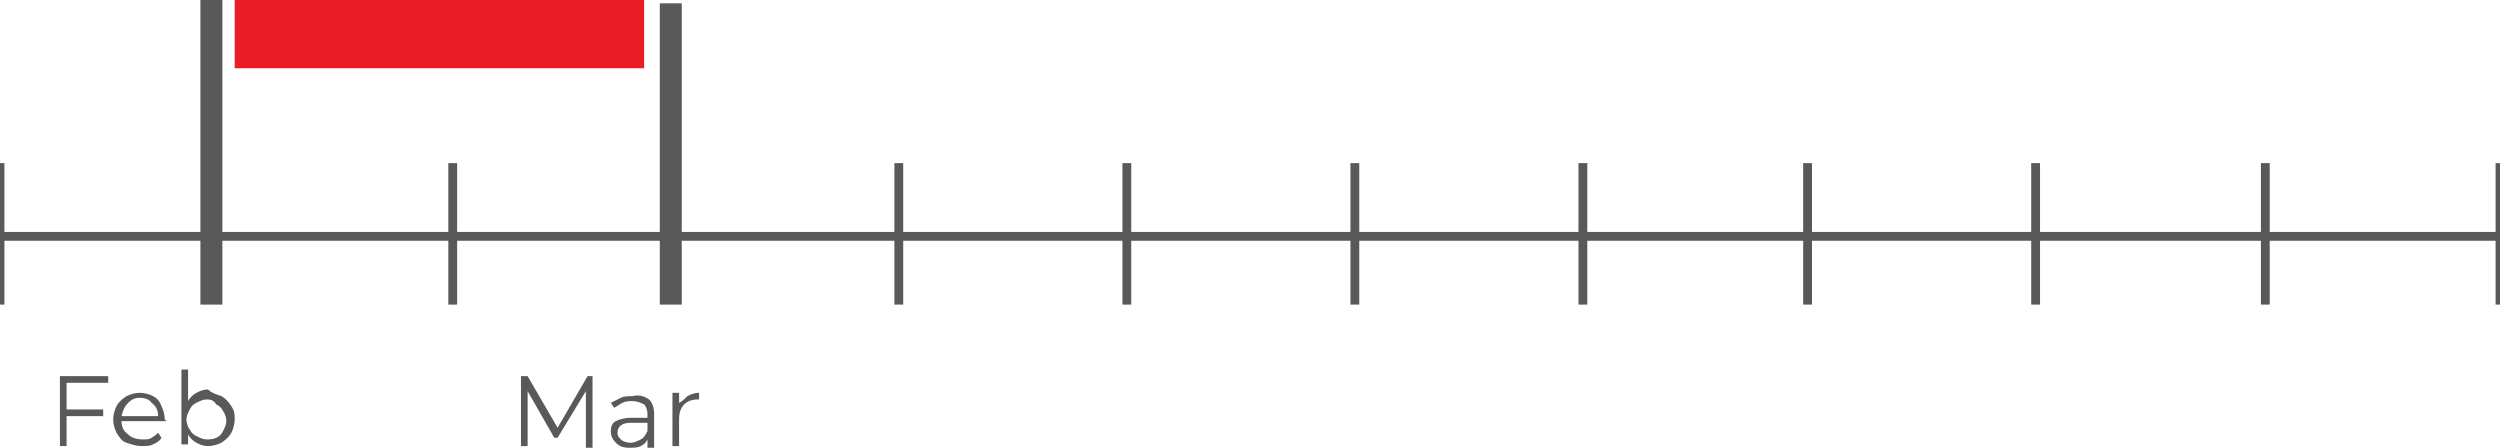
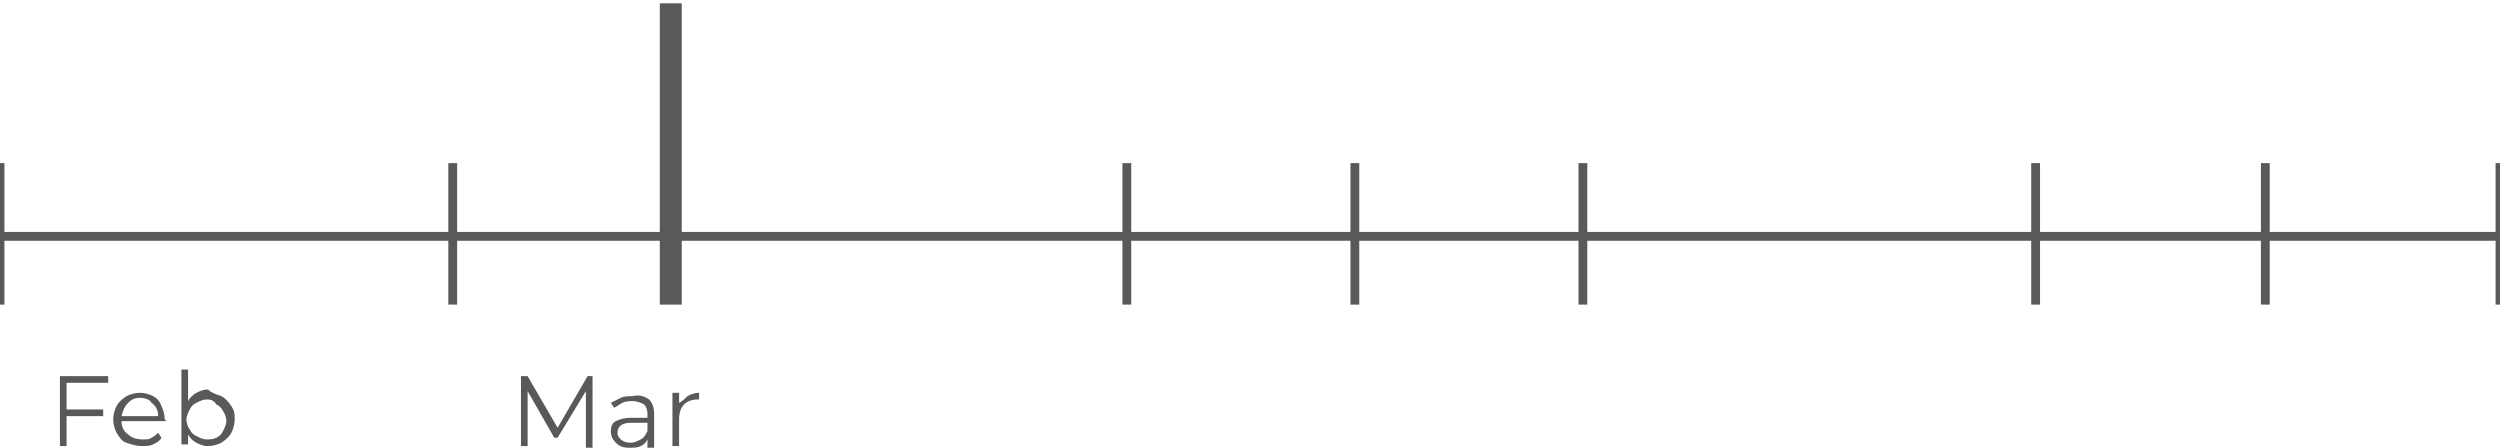
<svg xmlns="http://www.w3.org/2000/svg" version="1.1" x="0px" y="0px" viewBox="0 0 150.2 26.9" style="enable-background:new 0 0 150.2 26.9;" xml:space="preserve">
  <style type="text/css">
	.st0{fill:#E6E6E6;}
	.st1{fill:#FF2300;}
	.st2{fill:#FFFFFF;}
	.st3{fill:none;stroke:#FFFFFF;stroke-width:1.097;stroke-miterlimit:10;}
	.st4{fill:none;stroke:#414042;stroke-width:0.968;stroke-miterlimit:10;}
	.st5{fill:none;stroke:#414042;stroke-width:2.905;stroke-miterlimit:10;}
	.st6{fill:#414042;}
	.st7{fill:none;stroke:#414042;stroke-width:0.739;stroke-miterlimit:10;}
	.st8{fill:none;stroke:#EA1C25;stroke-width:0.979;stroke-miterlimit:10;}
	.st9{fill:#EA1C25;}
	.st10{fill:none;stroke:#808082;stroke-width:1.853;stroke-miterlimit:10;}
	.st11{fill:none;stroke:#58595B;stroke-width:1.675;stroke-miterlimit:10;}
	.st12{fill:none;stroke:#58595B;stroke-width:0.682;stroke-miterlimit:10;}
	.st13{fill:none;stroke:#58595B;stroke-width:0.53;stroke-miterlimit:10;}
	.st14{fill:none;stroke:#58595B;stroke-width:1.32;stroke-miterlimit:10;}
	.st15{fill:none;stroke:#E3E4E5;stroke-width:3.153;stroke-miterlimit:10;}
	.st16{fill:none;stroke:#EA1C25;stroke-width:4.065;stroke-miterlimit:10;}
	.st17{fill:none;stroke:#58595B;stroke-width:1.361;stroke-miterlimit:10;}
	.st18{fill:none;stroke:#EA1C25;stroke-width:4.223;stroke-miterlimit:10;}
	.st19{fill:none;stroke:#EA1C25;stroke-width:4.905;stroke-miterlimit:10;}
	.st20{fill:#232020;}
	.st21{fill:#EC3424;}
	.st22{fill:#FFFFFF;stroke:#231F20;stroke-width:1.387;stroke-miterlimit:10;}
	.st23{fill:#FFFFFF;stroke:#231F20;stroke-width:1.534;stroke-miterlimit:10;}
	.st24{fill:#1F130E;}
	.st25{fill-rule:evenodd;clip-rule:evenodd;fill:#FFFFFF;}
	.st26{fill:#FFFFFF;stroke:#231F20;stroke-width:1.385;stroke-miterlimit:10;}
	.st27{fill:none;stroke:#58595B;stroke-width:1.847;stroke-miterlimit:10;}
	.st28{opacity:0.2;fill:#FF2300;}
	.st29{opacity:0.6;fill:#FF2300;}
	.st30{fill:#9A55E4;}
	.st31{fill:url(#XMLID_660_);}
	.st32{fill-rule:evenodd;clip-rule:evenodd;fill:#FF2800;}
	.st33{fill:#FF2800;}
	.st34{fill:#EA3424;}
	.st35{fill:url(#XMLID_670_);}
	.st36{fill:url(#XMLID_688_);}
	.st37{fill:url(#XMLID_1396_);}
	.st38{opacity:0.2;fill:url(#XMLID_1707_);}
	.st39{opacity:0.2;fill:url(#XMLID_1709_);}
	.st40{opacity:0.58;fill:url(#XMLID_1711_);}
	.st41{fill:#F3B21A;}
	.st42{fill:#E1E2E3;}
	.st43{fill:#58595B;}
	.st44{fill:none;stroke:#DCDDDE;stroke-width:3.09;stroke-miterlimit:10;}
	.st45{opacity:0.6;fill:#313332;}
	.st46{fill:none;stroke:#FFFFFF;stroke-width:2.074;stroke-miterlimit:10;}
	.st47{fill:none;stroke:#FFFFFF;stroke-width:4.152;stroke-miterlimit:10;}
	.st48{fill:none;stroke:#FFFFFF;stroke-width:1.304;stroke-miterlimit:10;}
	.st49{opacity:0.5;fill:#FFFFFF;}
	.st50{fill:none;stroke:#FFFFFF;stroke-miterlimit:10;}
	.st51{display:none;}
	.st52{display:inline;opacity:0.46;}
	.st53{opacity:0.4;}
	.st54{fill:#00FFFF;}
	.st55{opacity:0.6;}
	.st56{fill:#6BD492;}
</style>
  <g id="Layer_1">
    <g>
      <line id="XMLID_2094_" class="st13" x1="0" y1="14.2" x2="150.2" y2="14.2" />
      <line id="XMLID_2093_" class="st13" x1="0" y1="9.8" x2="0" y2="18.3" />
-       <line id="XMLID_2086_" class="st14" x1="12.7" y1="0" x2="12.7" y2="18.3" />
      <line id="XMLID_2083_" class="st13" x1="150.2" y1="9.8" x2="150.2" y2="18.3" />
      <line id="XMLID_2082_" class="st13" x1="27.2" y1="9.8" x2="27.2" y2="18.3" />
-       <line id="XMLID_2081_" class="st13" x1="54" y1="9.8" x2="54" y2="18.3" />
      <line id="XMLID_2080_" class="st13" x1="67.7" y1="9.8" x2="67.7" y2="18.3" />
      <line id="XMLID_2079_" class="st13" x1="81.4" y1="9.8" x2="81.4" y2="18.3" />
      <line id="XMLID_2076_" class="st13" x1="95.1" y1="9.8" x2="95.1" y2="18.3" />
-       <line id="XMLID_2071_" class="st13" x1="108.6" y1="9.8" x2="108.6" y2="18.3" />
      <line id="XMLID_2070_" class="st13" x1="122.3" y1="9.8" x2="122.3" y2="18.3" />
      <line id="XMLID_2069_" class="st13" x1="136.1" y1="9.8" x2="136.1" y2="18.3" />
      <line id="XMLID_2066_" class="st14" x1="40.3" y1="0.2" x2="40.3" y2="18.3" />
-       <rect id="XMLID_2065_" x="14.1" class="st9" width="24.6" height="4.1" />
      <g>
        <g>
          <path class="st43" d="M4,22.9v1.7h2.2V25H4v1.8H3.6v-4.2h2.9v0.4H4z" />
          <path class="st43" d="M10,25.3H7.3c0,0.3,0.1,0.6,0.4,0.8c0.2,0.2,0.5,0.3,0.9,0.3c0.2,0,0.4,0,0.5-0.1c0.2-0.1,0.3-0.2,0.4-0.3      l0.2,0.3c-0.1,0.2-0.3,0.3-0.5,0.4s-0.4,0.1-0.7,0.1c-0.3,0-0.6-0.1-0.9-0.2c-0.3-0.1-0.4-0.3-0.6-0.6c-0.1-0.2-0.2-0.5-0.2-0.8      c0-0.3,0.1-0.6,0.2-0.8c0.1-0.2,0.3-0.4,0.6-0.6c0.2-0.1,0.5-0.2,0.8-0.2s0.6,0.1,0.8,0.2c0.2,0.1,0.4,0.3,0.5,0.6      c0.1,0.2,0.2,0.5,0.2,0.8L10,25.3z M7.7,24.2c-0.2,0.2-0.3,0.4-0.4,0.8h2.2c0-0.3-0.1-0.6-0.4-0.8C9,24,8.7,23.9,8.4,23.9      C8.1,23.9,7.9,24,7.7,24.2z" />
          <path class="st43" d="M13.3,23.8c0.2,0.1,0.4,0.3,0.6,0.6s0.2,0.5,0.2,0.8c0,0.3-0.1,0.6-0.2,0.8s-0.3,0.4-0.6,0.6      c-0.2,0.1-0.5,0.2-0.8,0.2c-0.3,0-0.5-0.1-0.7-0.2c-0.2-0.1-0.4-0.3-0.5-0.5v0.6h-0.4v-4.5h0.4v1.9c0.1-0.2,0.3-0.4,0.5-0.5      c0.2-0.1,0.4-0.2,0.7-0.2C12.7,23.6,13,23.7,13.3,23.8z M13,26.3c0.2-0.1,0.3-0.2,0.4-0.4c0.1-0.2,0.2-0.4,0.2-0.6      s-0.1-0.5-0.2-0.6c-0.1-0.2-0.2-0.3-0.4-0.4C12.8,24,12.6,24,12.4,24c-0.2,0-0.4,0.1-0.6,0.2c-0.2,0.1-0.3,0.2-0.4,0.4      c-0.1,0.2-0.2,0.4-0.2,0.6s0.1,0.5,0.2,0.6c0.1,0.2,0.2,0.3,0.4,0.4s0.4,0.2,0.6,0.2C12.6,26.4,12.8,26.4,13,26.3z" />
        </g>
      </g>
      <g>
        <g>
          <path class="st43" d="M35.6,22.7v4.2h-0.4v-3.4l-1.7,2.8h-0.2l-1.6-2.8v3.3h-0.4v-4.2h0.4l1.8,3.1l1.8-3.1H35.6z" />
          <path class="st43" d="M39,24c0.2,0.2,0.3,0.5,0.3,0.9v2h-0.4v-0.5c-0.1,0.2-0.2,0.3-0.4,0.4c-0.2,0.1-0.4,0.1-0.7,0.1      c-0.4,0-0.6-0.1-0.8-0.3s-0.3-0.4-0.3-0.7c0-0.3,0.1-0.5,0.3-0.6s0.5-0.2,0.9-0.2h1v-0.2c0-0.3-0.1-0.5-0.2-0.6      c-0.2-0.1-0.4-0.2-0.7-0.2c-0.2,0-0.4,0-0.6,0.1c-0.2,0.1-0.3,0.2-0.5,0.3l-0.2-0.3c0.2-0.1,0.4-0.2,0.6-0.3      c0.2-0.1,0.5-0.1,0.7-0.1C38.4,23.7,38.7,23.8,39,24z M38.5,26.4c0.2-0.1,0.3-0.3,0.4-0.5v-0.5h-1c-0.5,0-0.8,0.2-0.8,0.6      c0,0.2,0.1,0.3,0.2,0.4c0.1,0.1,0.3,0.2,0.6,0.2C38.1,26.6,38.3,26.5,38.5,26.4z" />
          <path class="st43" d="M41.3,23.8c0.2-0.1,0.4-0.2,0.7-0.2v0.4l-0.1,0c-0.3,0-0.6,0.1-0.8,0.3c-0.2,0.2-0.3,0.5-0.3,0.9v1.6h-0.4      v-3.2h0.4v0.6C41,24.1,41.1,24,41.3,23.8z" />
        </g>
      </g>
    </g>
  </g>
  <g id="Grilla" class="st51">
</g>
</svg>